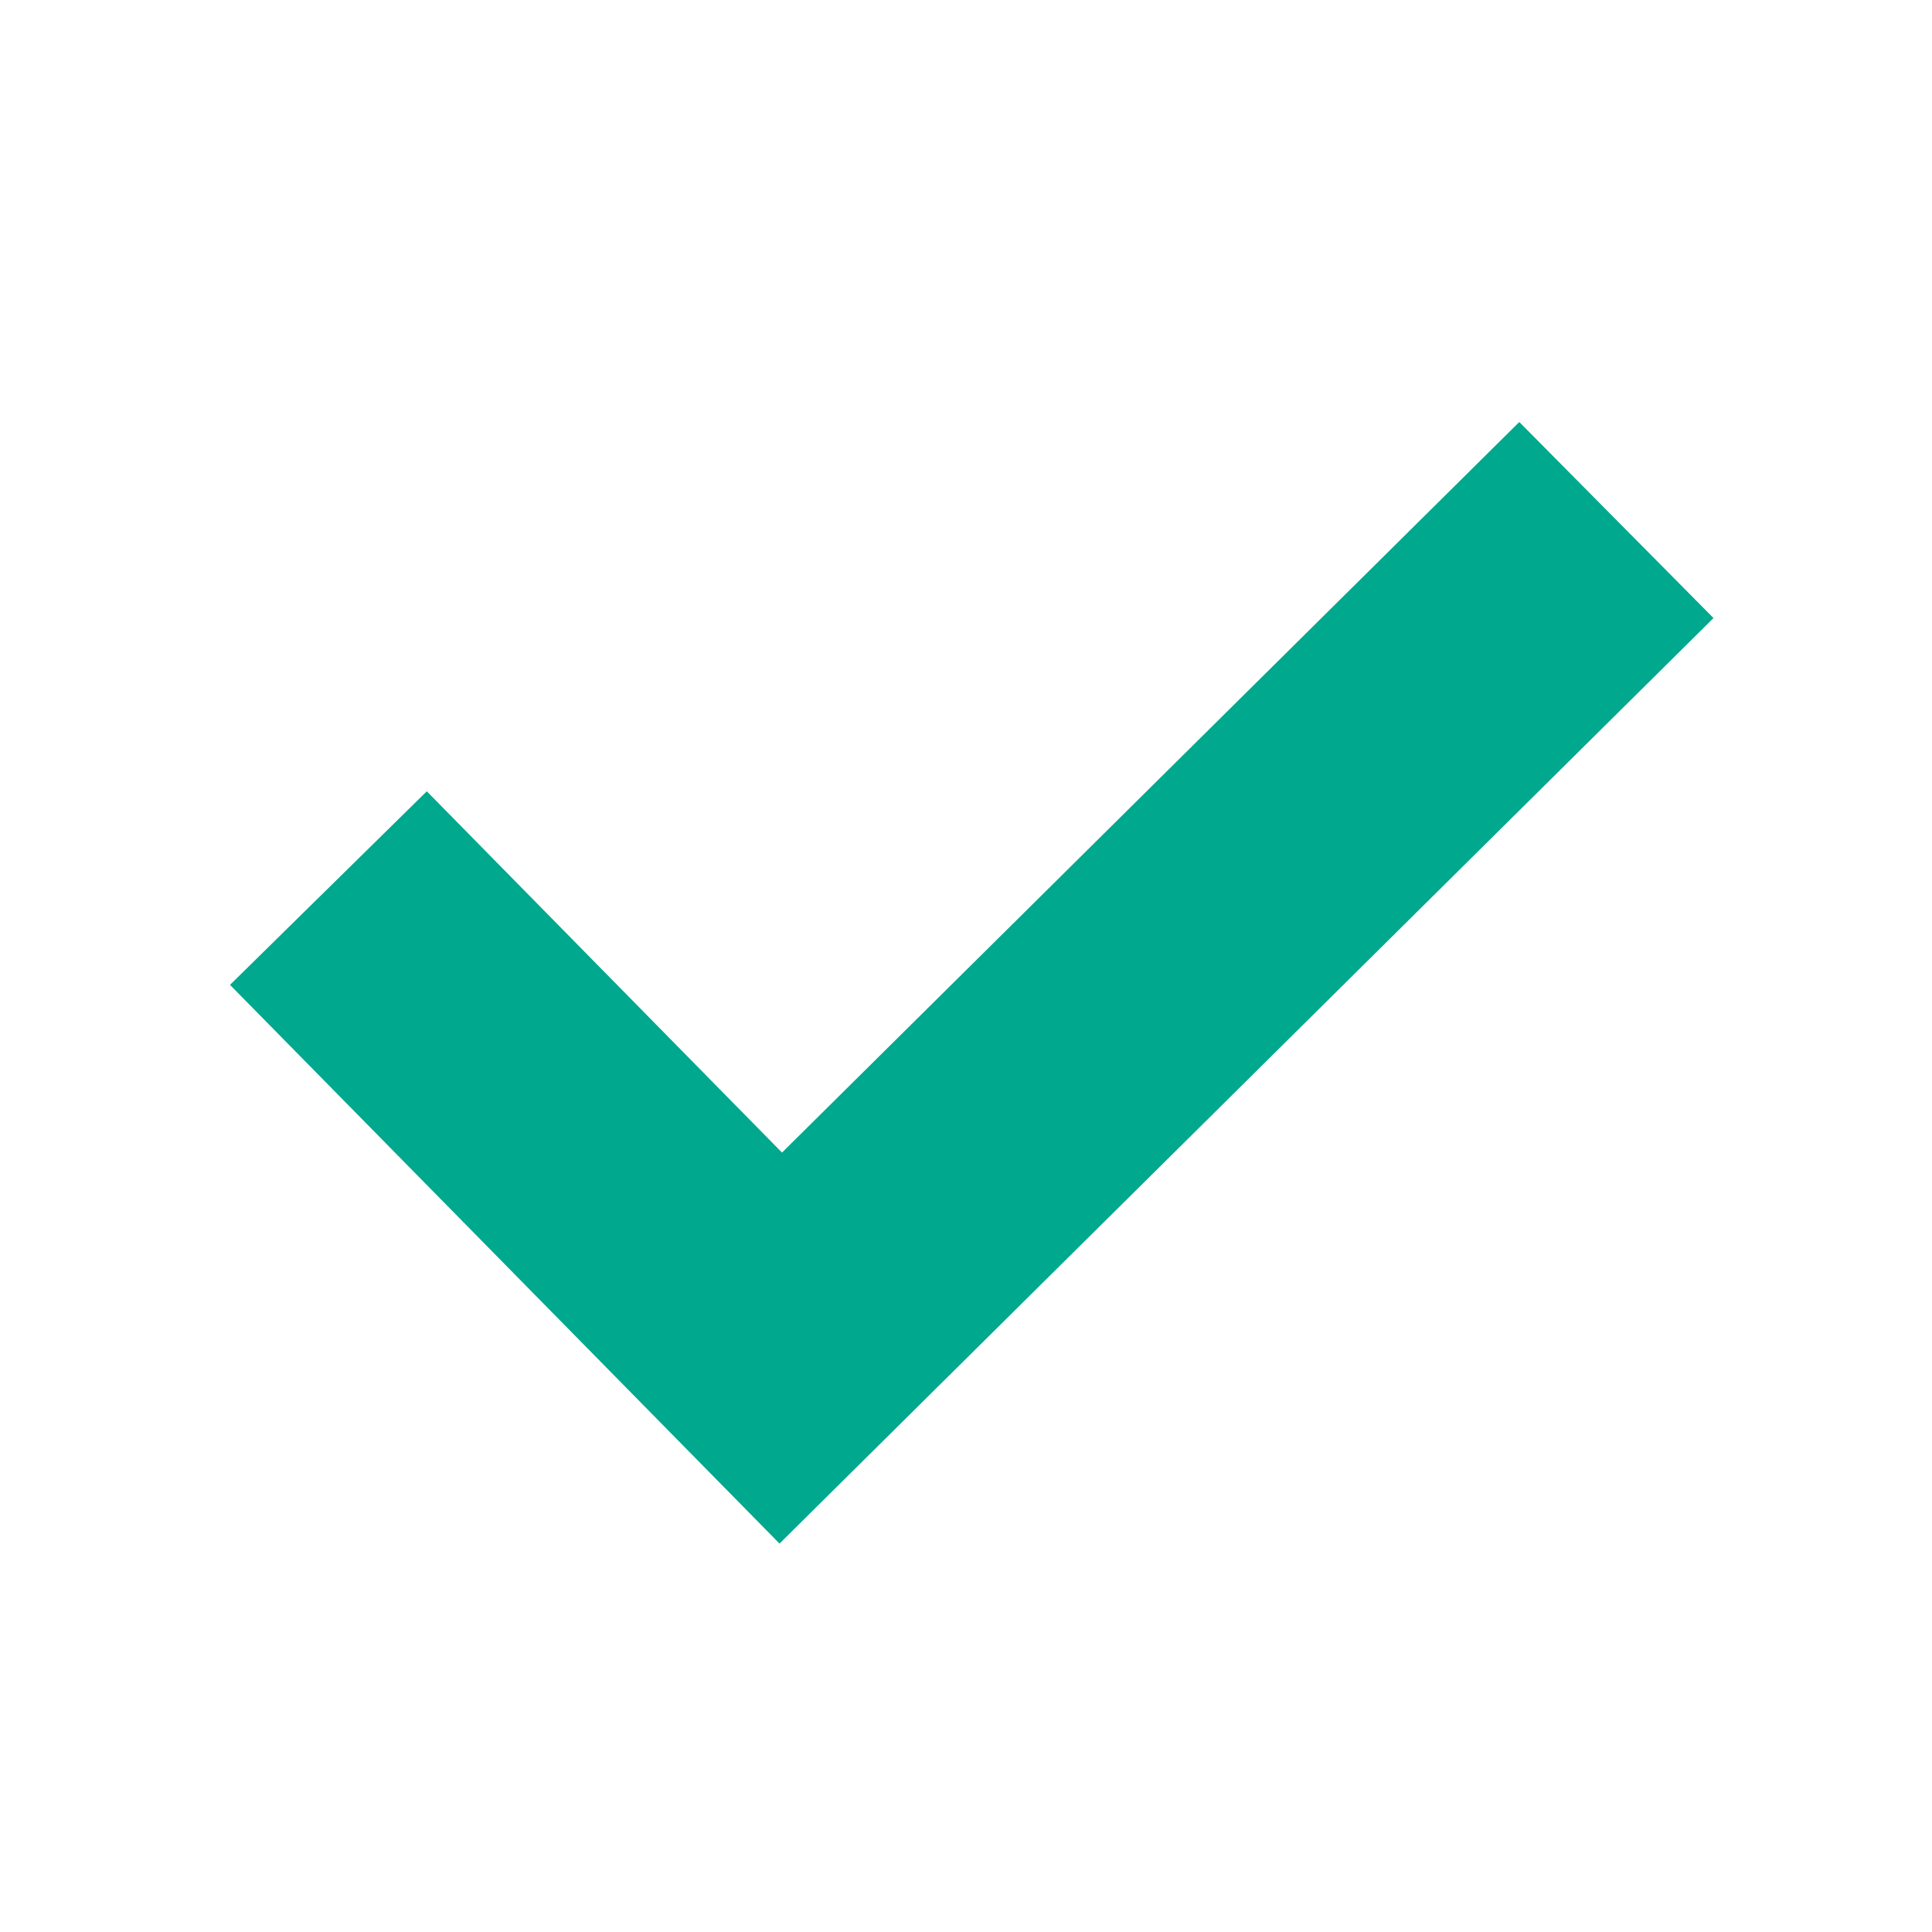
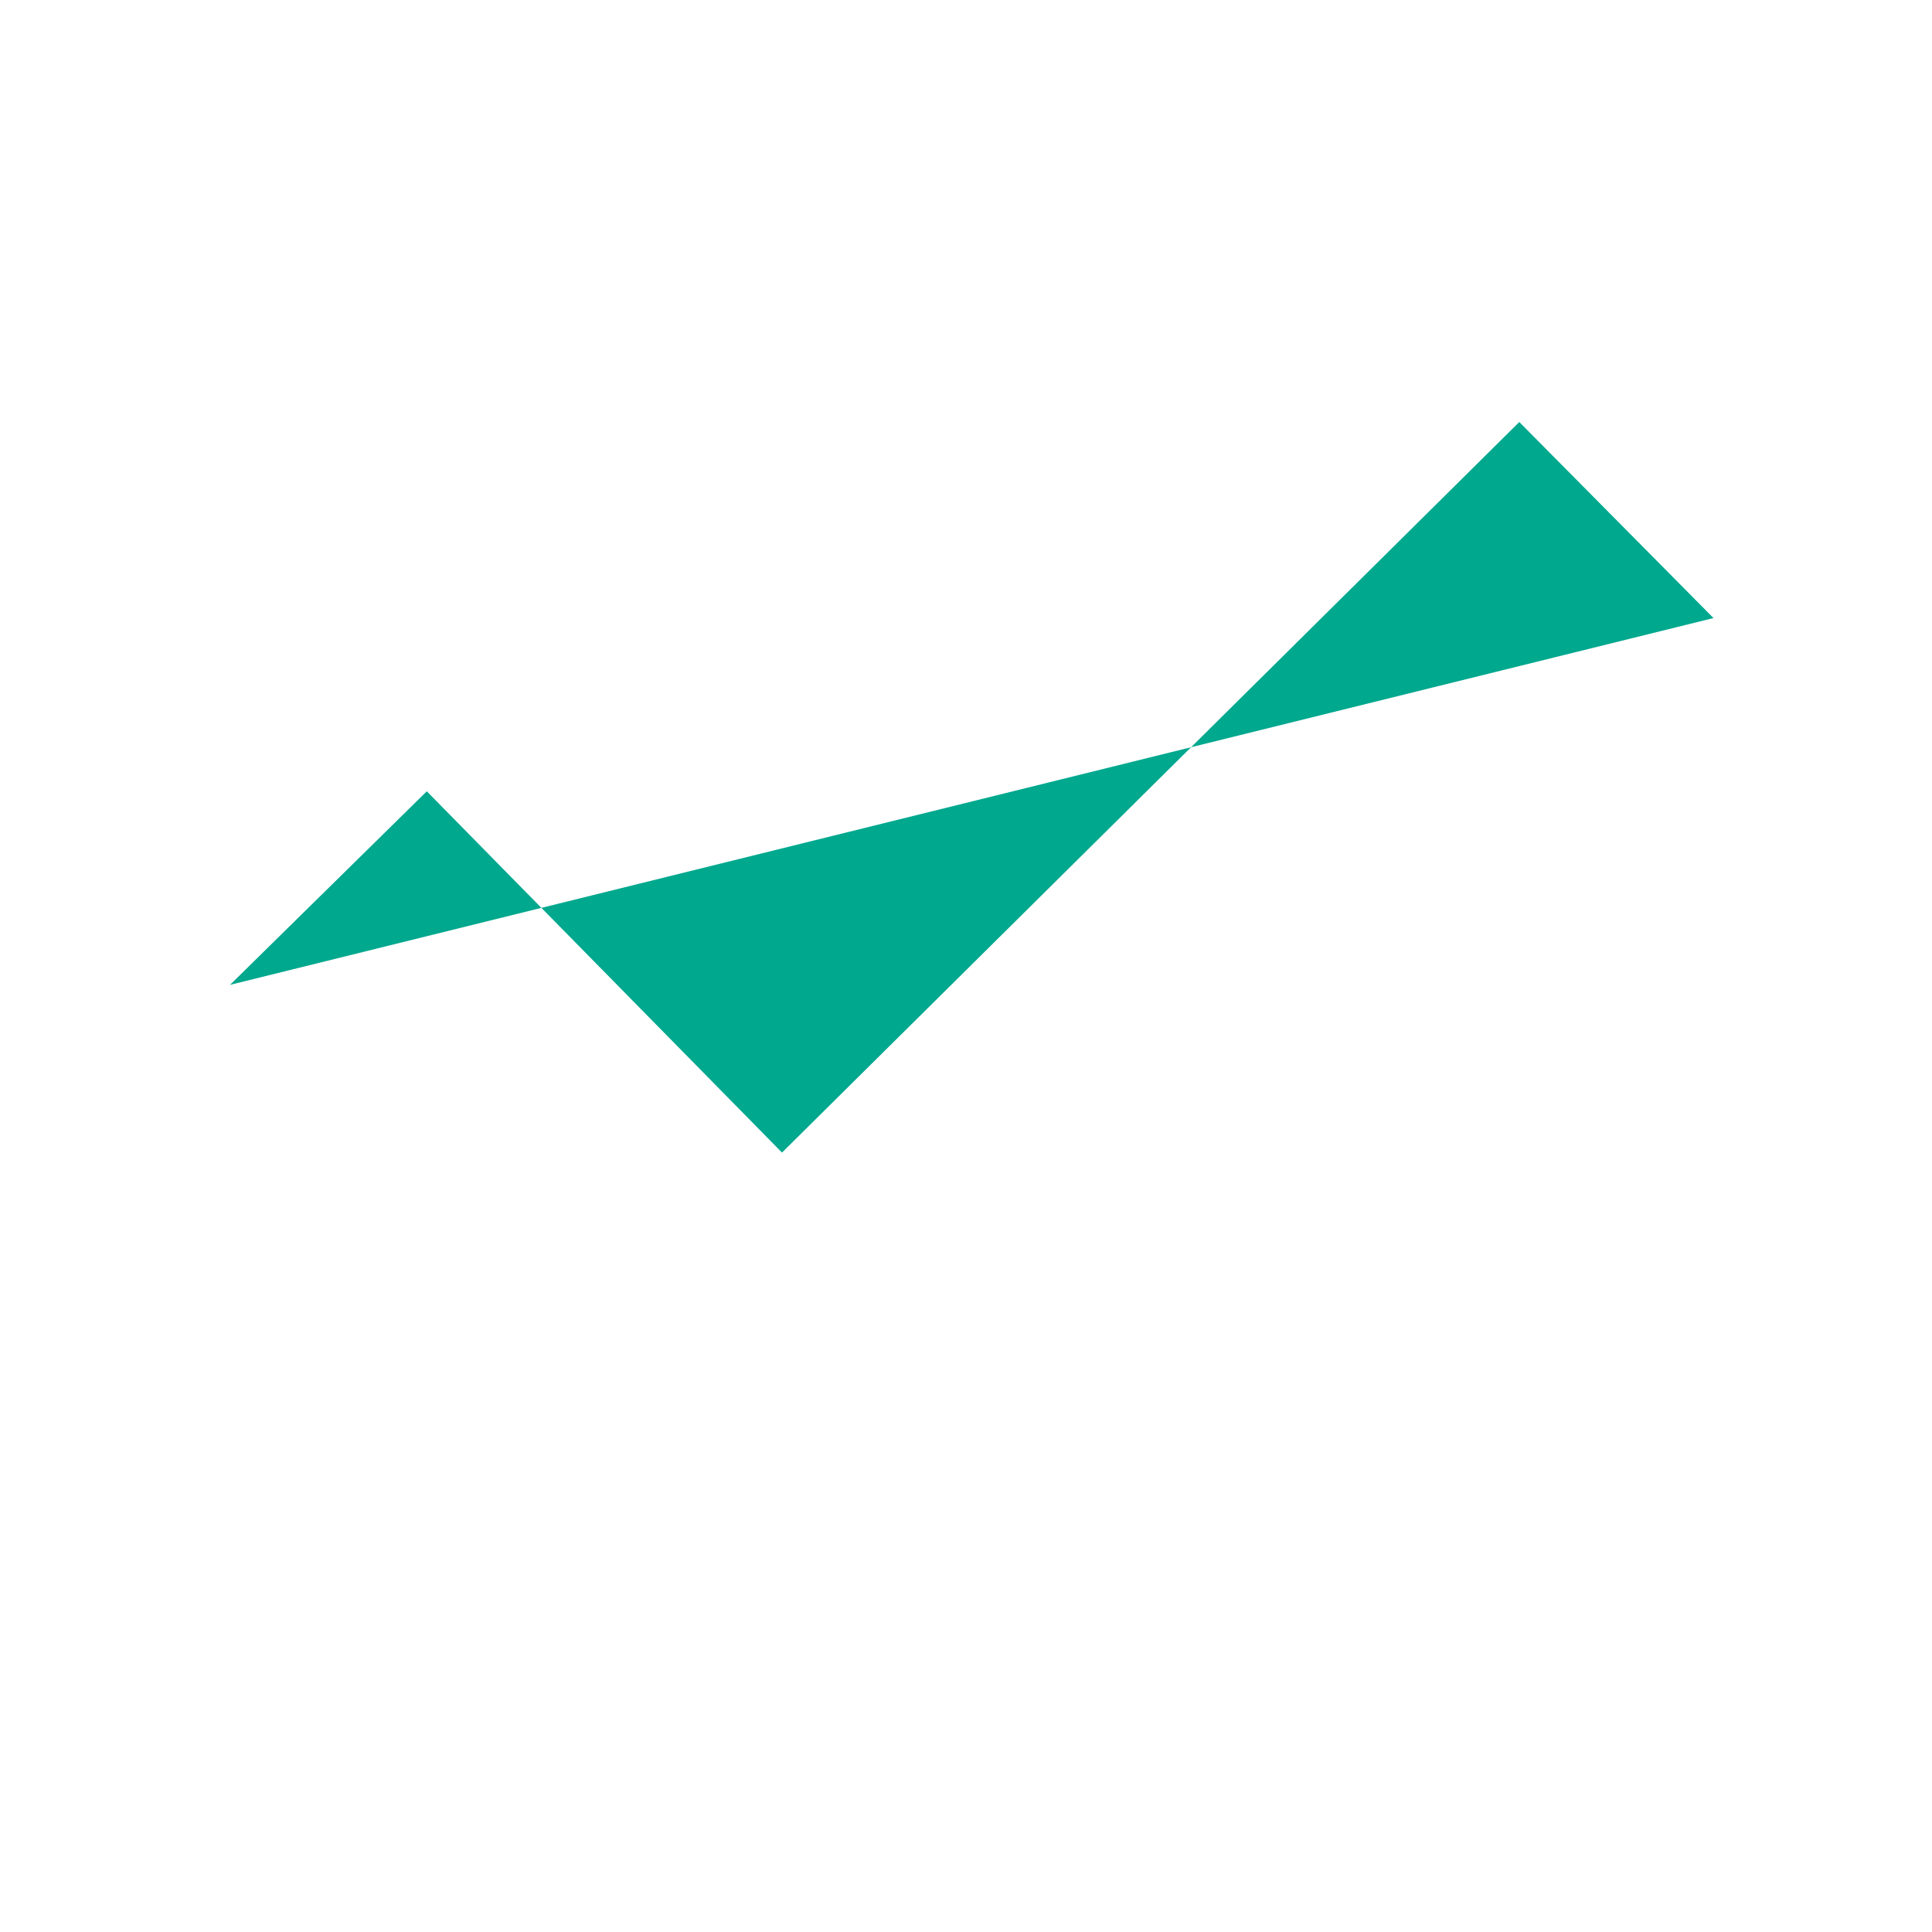
<svg xmlns="http://www.w3.org/2000/svg" width="21" height="21" viewBox="0 0 21 21" fill="none">
-   <path fill-rule="evenodd" clip-rule="evenodd" d="M18.625 6.718L8.473 16.778L2.5 10.705L4.639 8.601L8.5 12.528L16.514 4.587L18.625 6.718Z" fill="#00A88E" />
+   <path fill-rule="evenodd" clip-rule="evenodd" d="M18.625 6.718L2.5 10.705L4.639 8.601L8.5 12.528L16.514 4.587L18.625 6.718Z" fill="#00A88E" />
</svg>